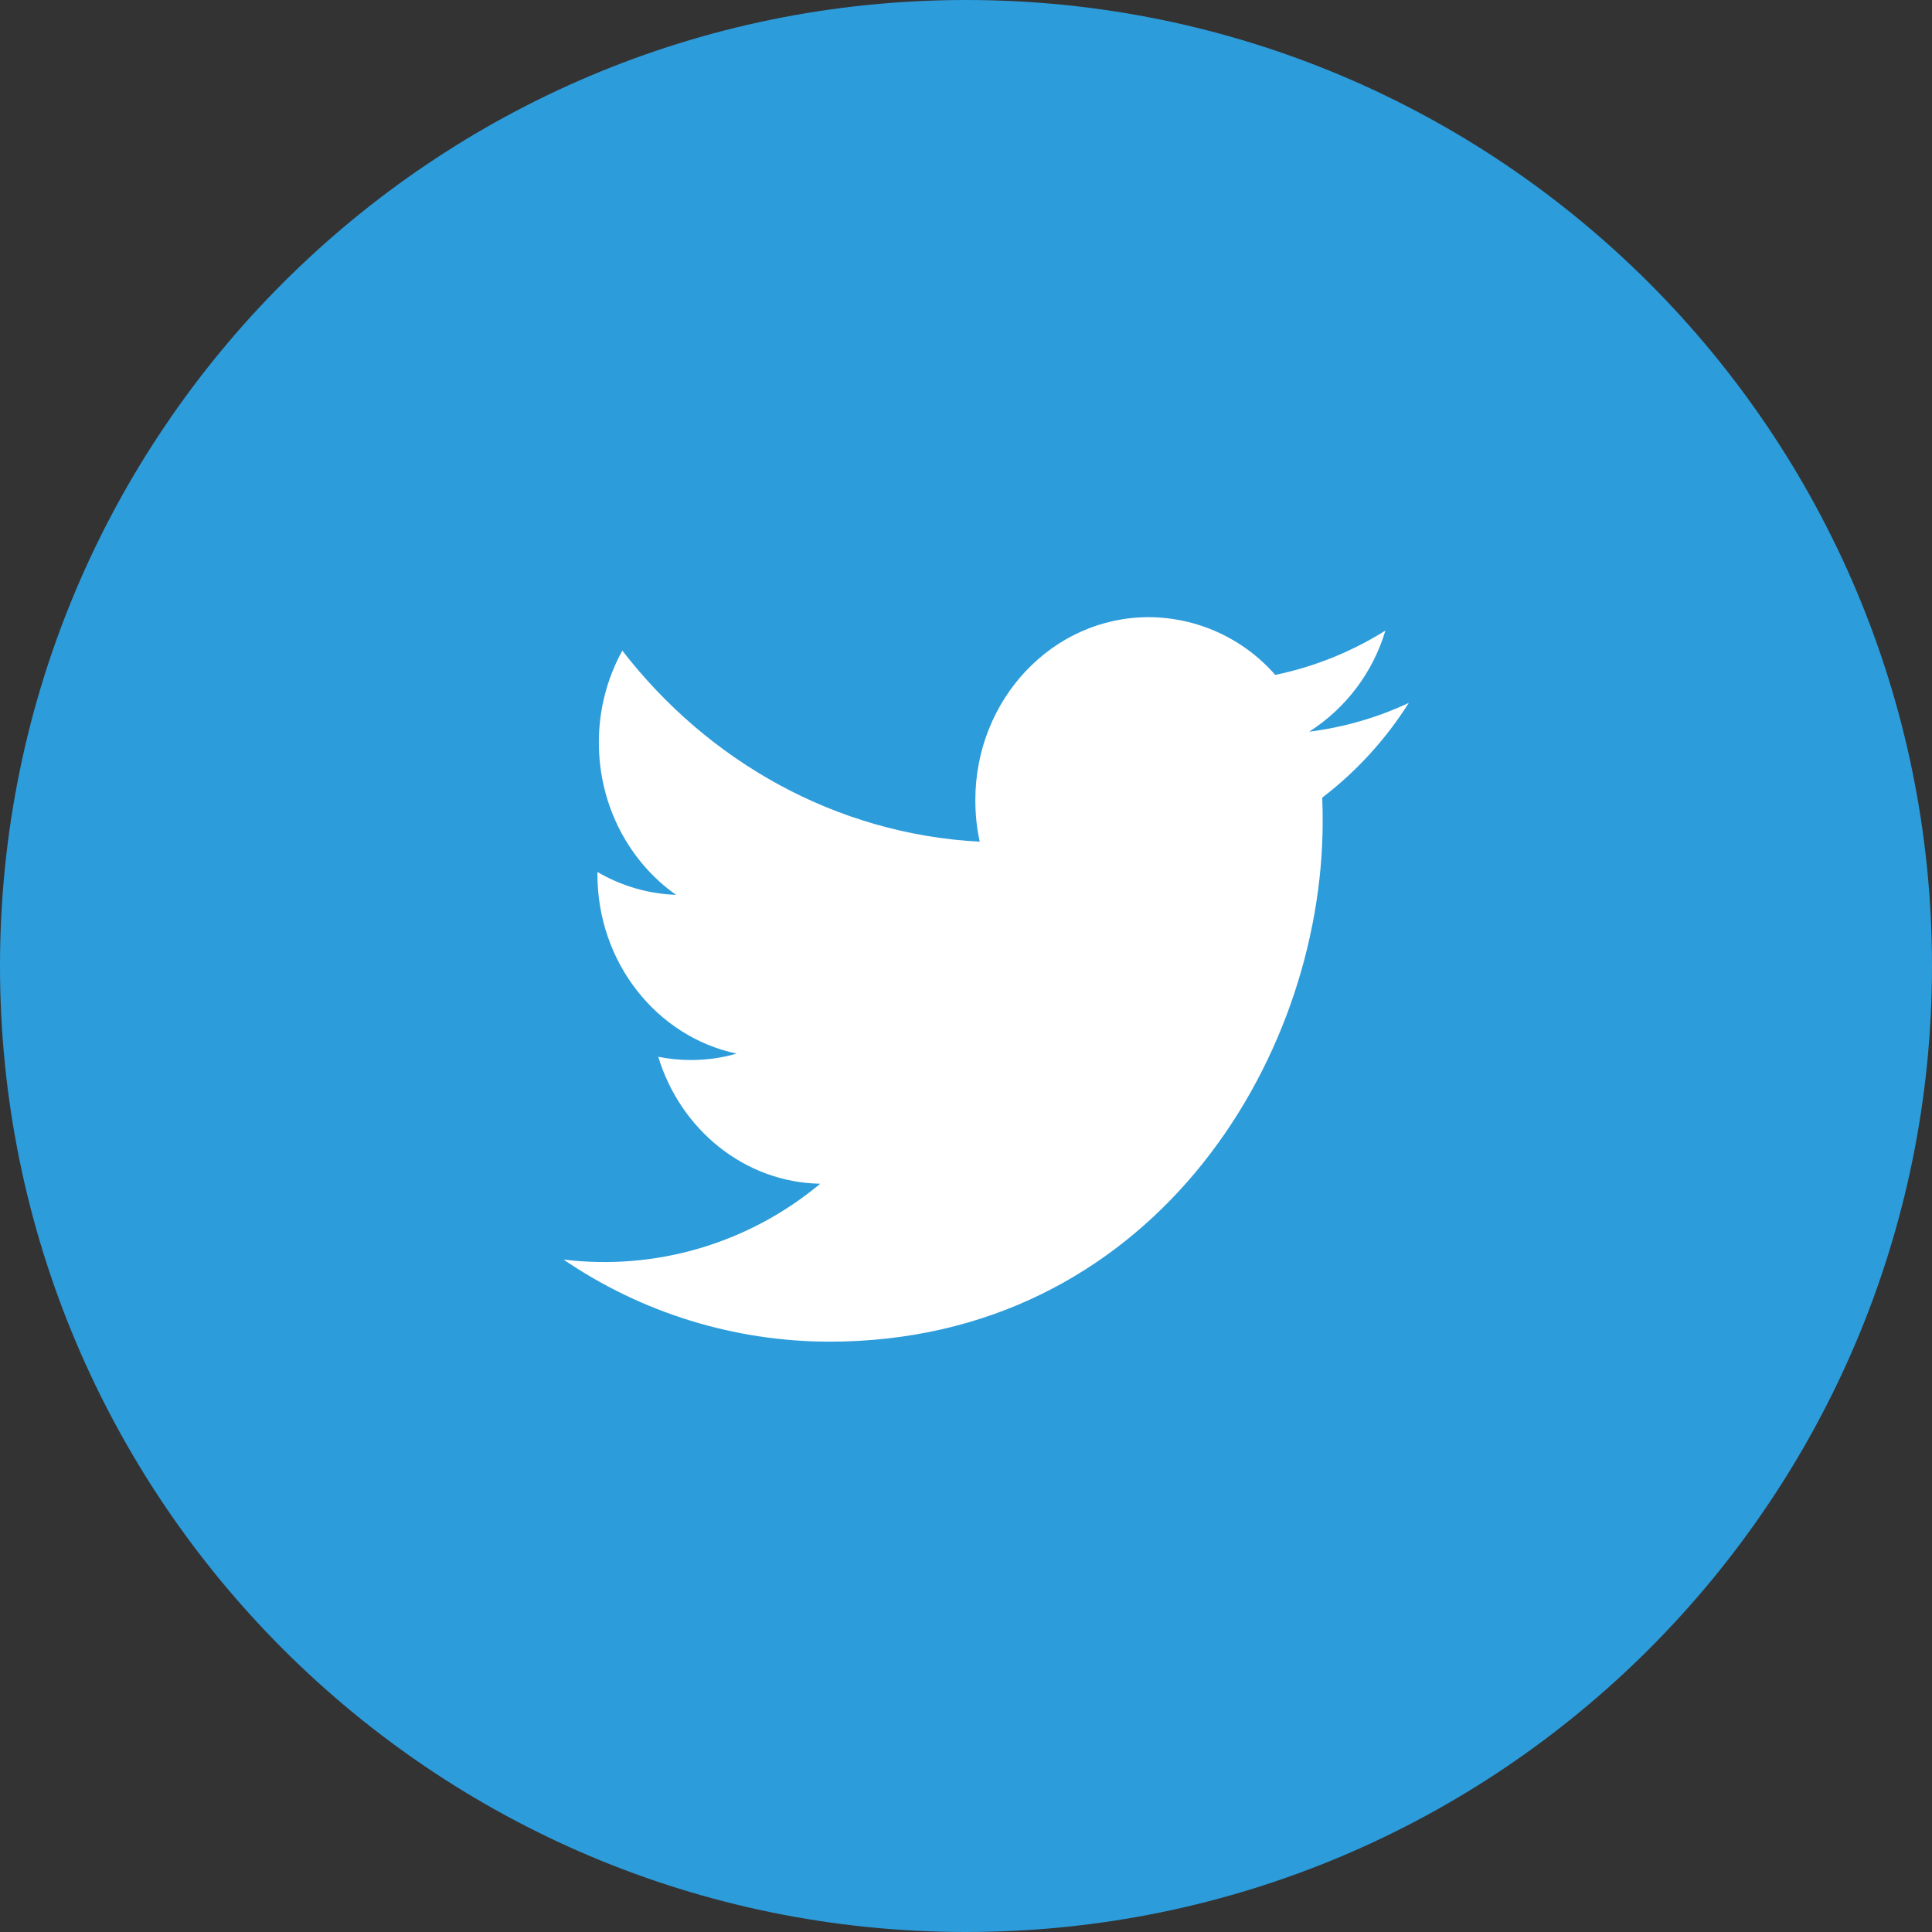
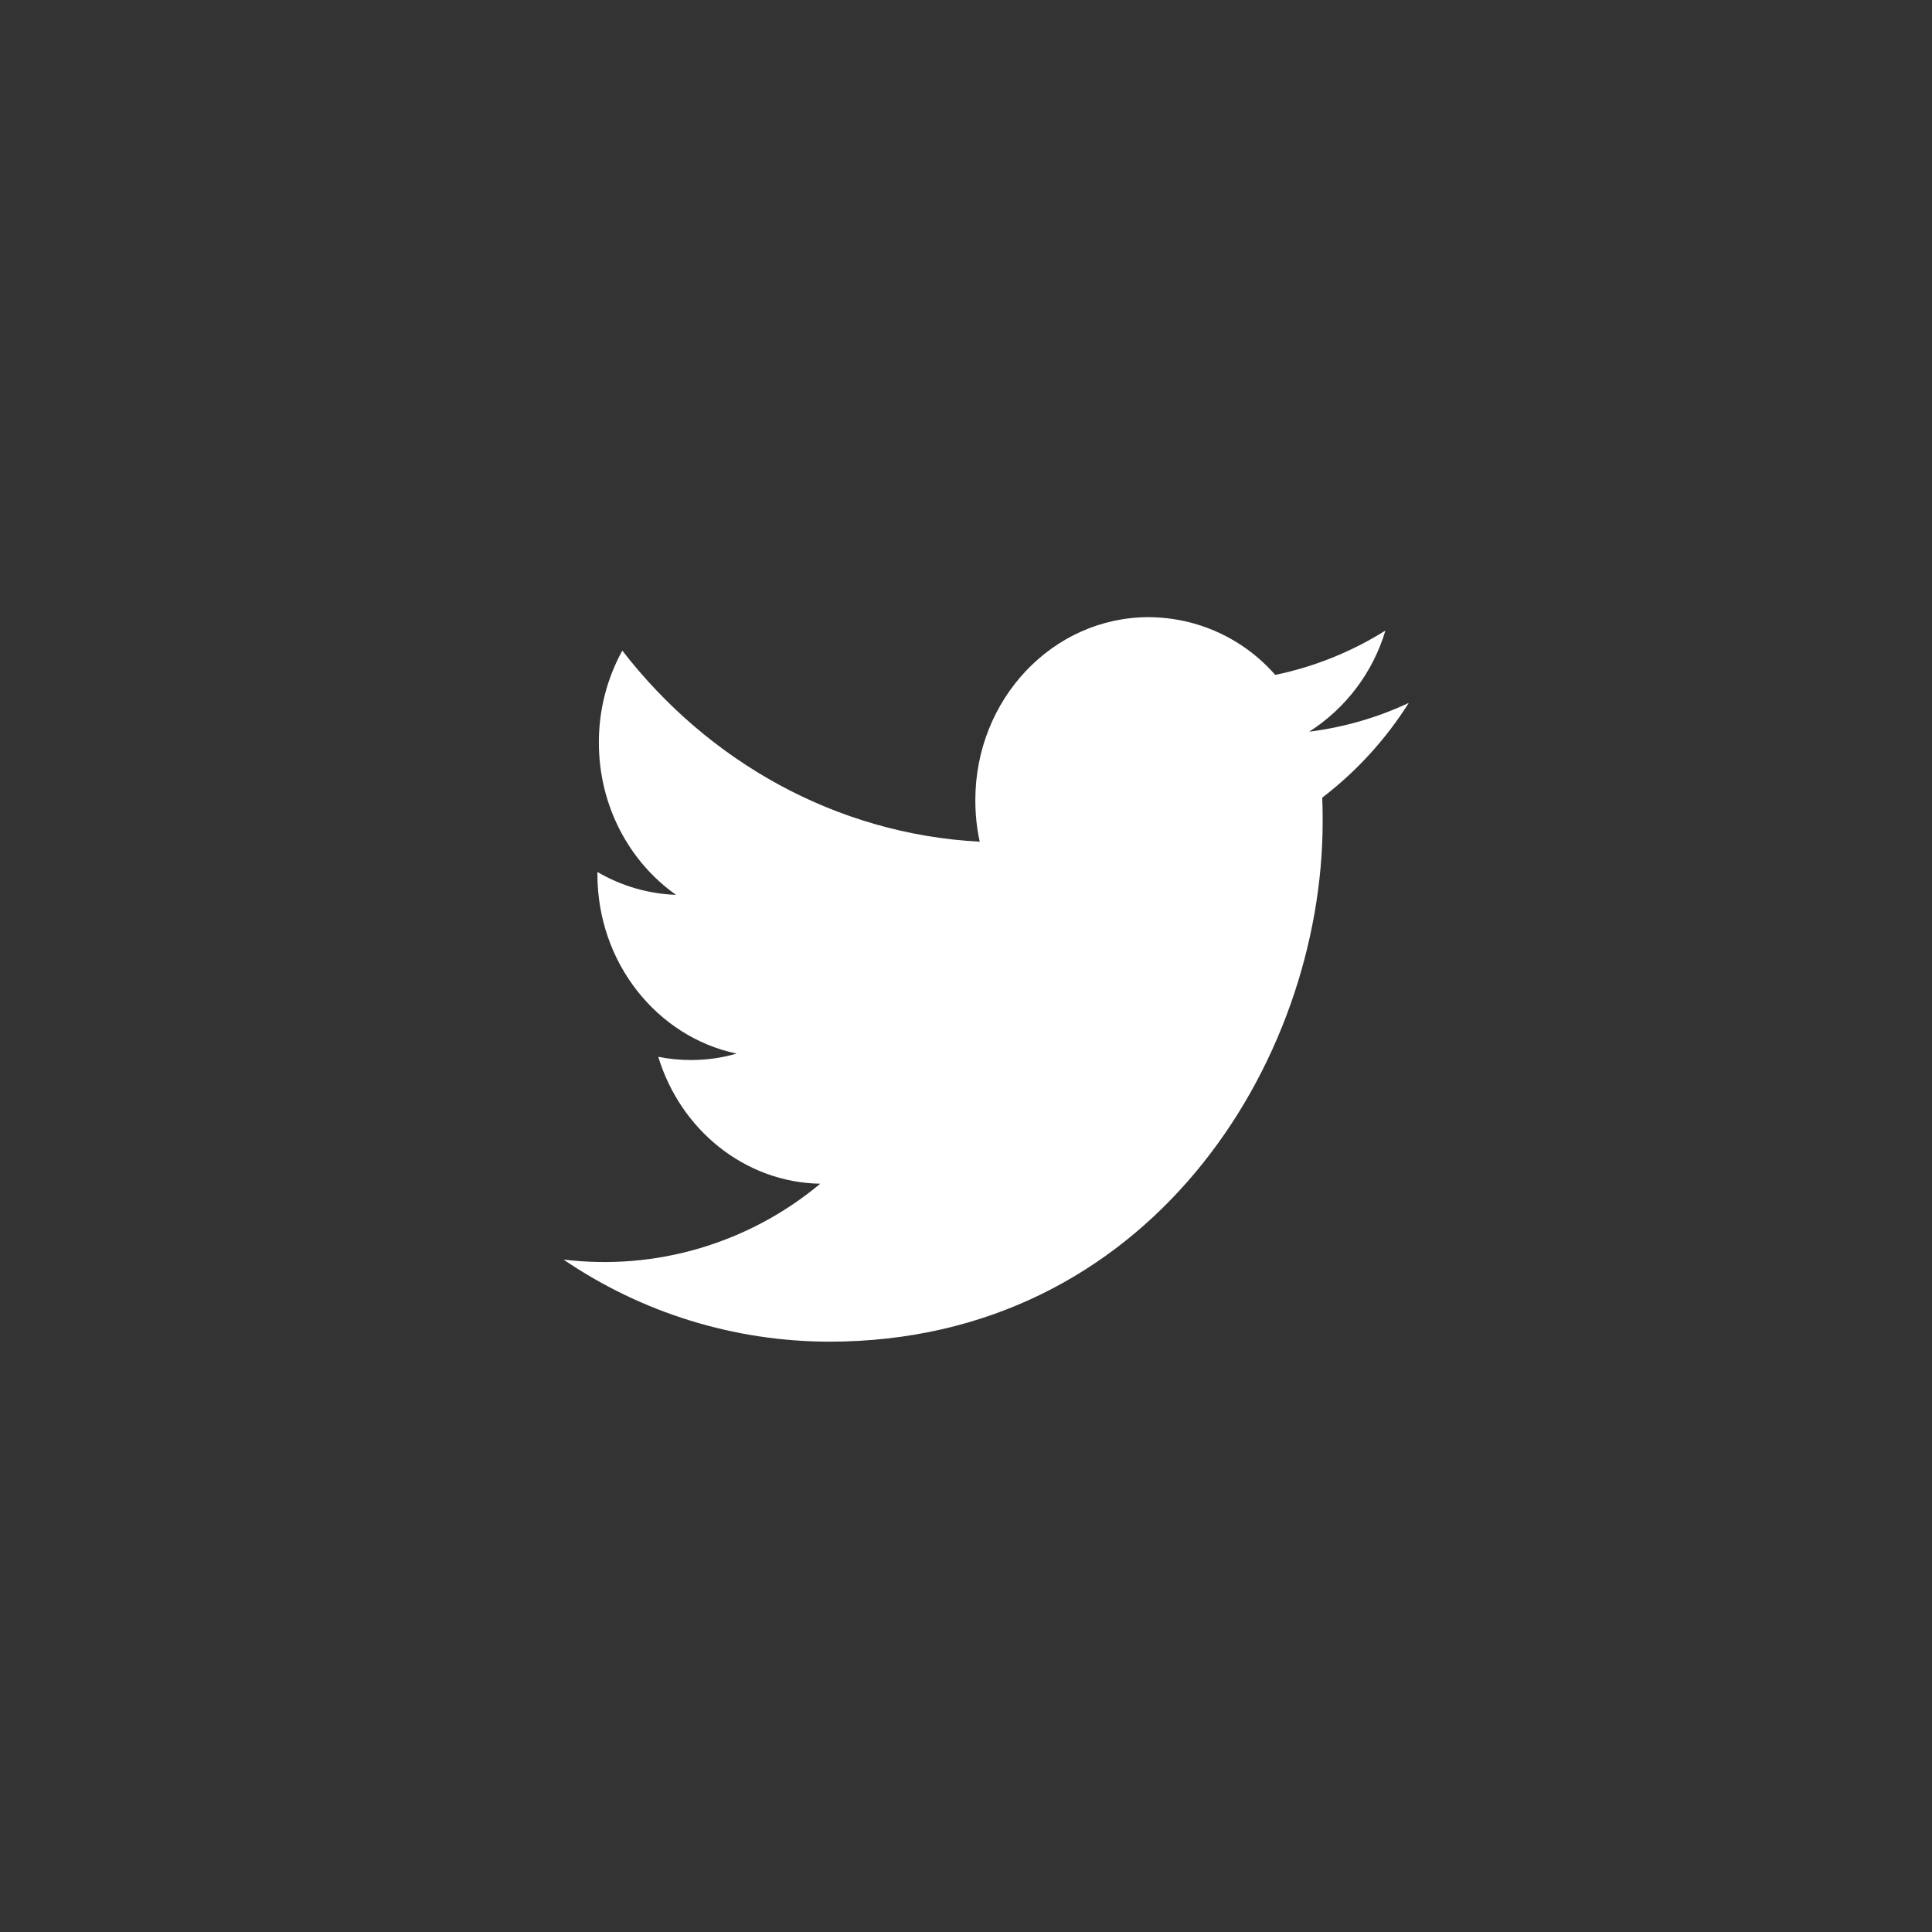
<svg xmlns="http://www.w3.org/2000/svg" width="36" height="36" viewBox="0 0 36 36" fill="none">
  <rect x="0" y="0" width="36" height="36" fill="#333333" stroke="none" />
-   <path d="M18 36C27.941 36 36 27.941 36 18C36 8.059 27.941 0 18 0C8.059 0 0 8.059 0 18C0 27.941 8.059 36 18 36Z" fill="#2D9CDB" />
  <path fill-rule="evenodd" clip-rule="evenodd" d="M24.395 13.634C25.079 13.197 25.583 12.528 25.815 11.75C25.185 12.145 24.49 12.425 23.762 12.576C23.468 12.239 23.105 11.969 22.699 11.784C22.292 11.598 21.851 11.502 21.404 11.5C19.62 11.5 18.174 13.026 18.174 14.908C18.174 15.175 18.201 15.435 18.256 15.684C15.572 15.541 13.191 14.186 11.596 12.123C11.308 12.648 11.157 13.238 11.159 13.837C11.159 15.019 11.729 16.062 12.597 16.674C12.081 16.656 11.578 16.509 11.132 16.248V16.29C11.132 17.942 12.245 19.32 13.725 19.632C13.454 19.712 13.169 19.752 12.873 19.752C12.665 19.752 12.462 19.731 12.266 19.692C12.676 21.044 13.87 22.032 15.284 22.057C14.626 22.607 13.861 23.016 13.039 23.259C12.216 23.503 11.352 23.574 10.5 23.47C11.96 24.465 13.686 24.998 15.453 25C21.398 25 24.646 19.807 24.646 15.304C24.646 15.155 24.644 15.008 24.638 14.863C25.276 14.375 25.822 13.777 26.25 13.098C25.663 13.373 25.038 13.553 24.395 13.634Z" fill="white" />
</svg>